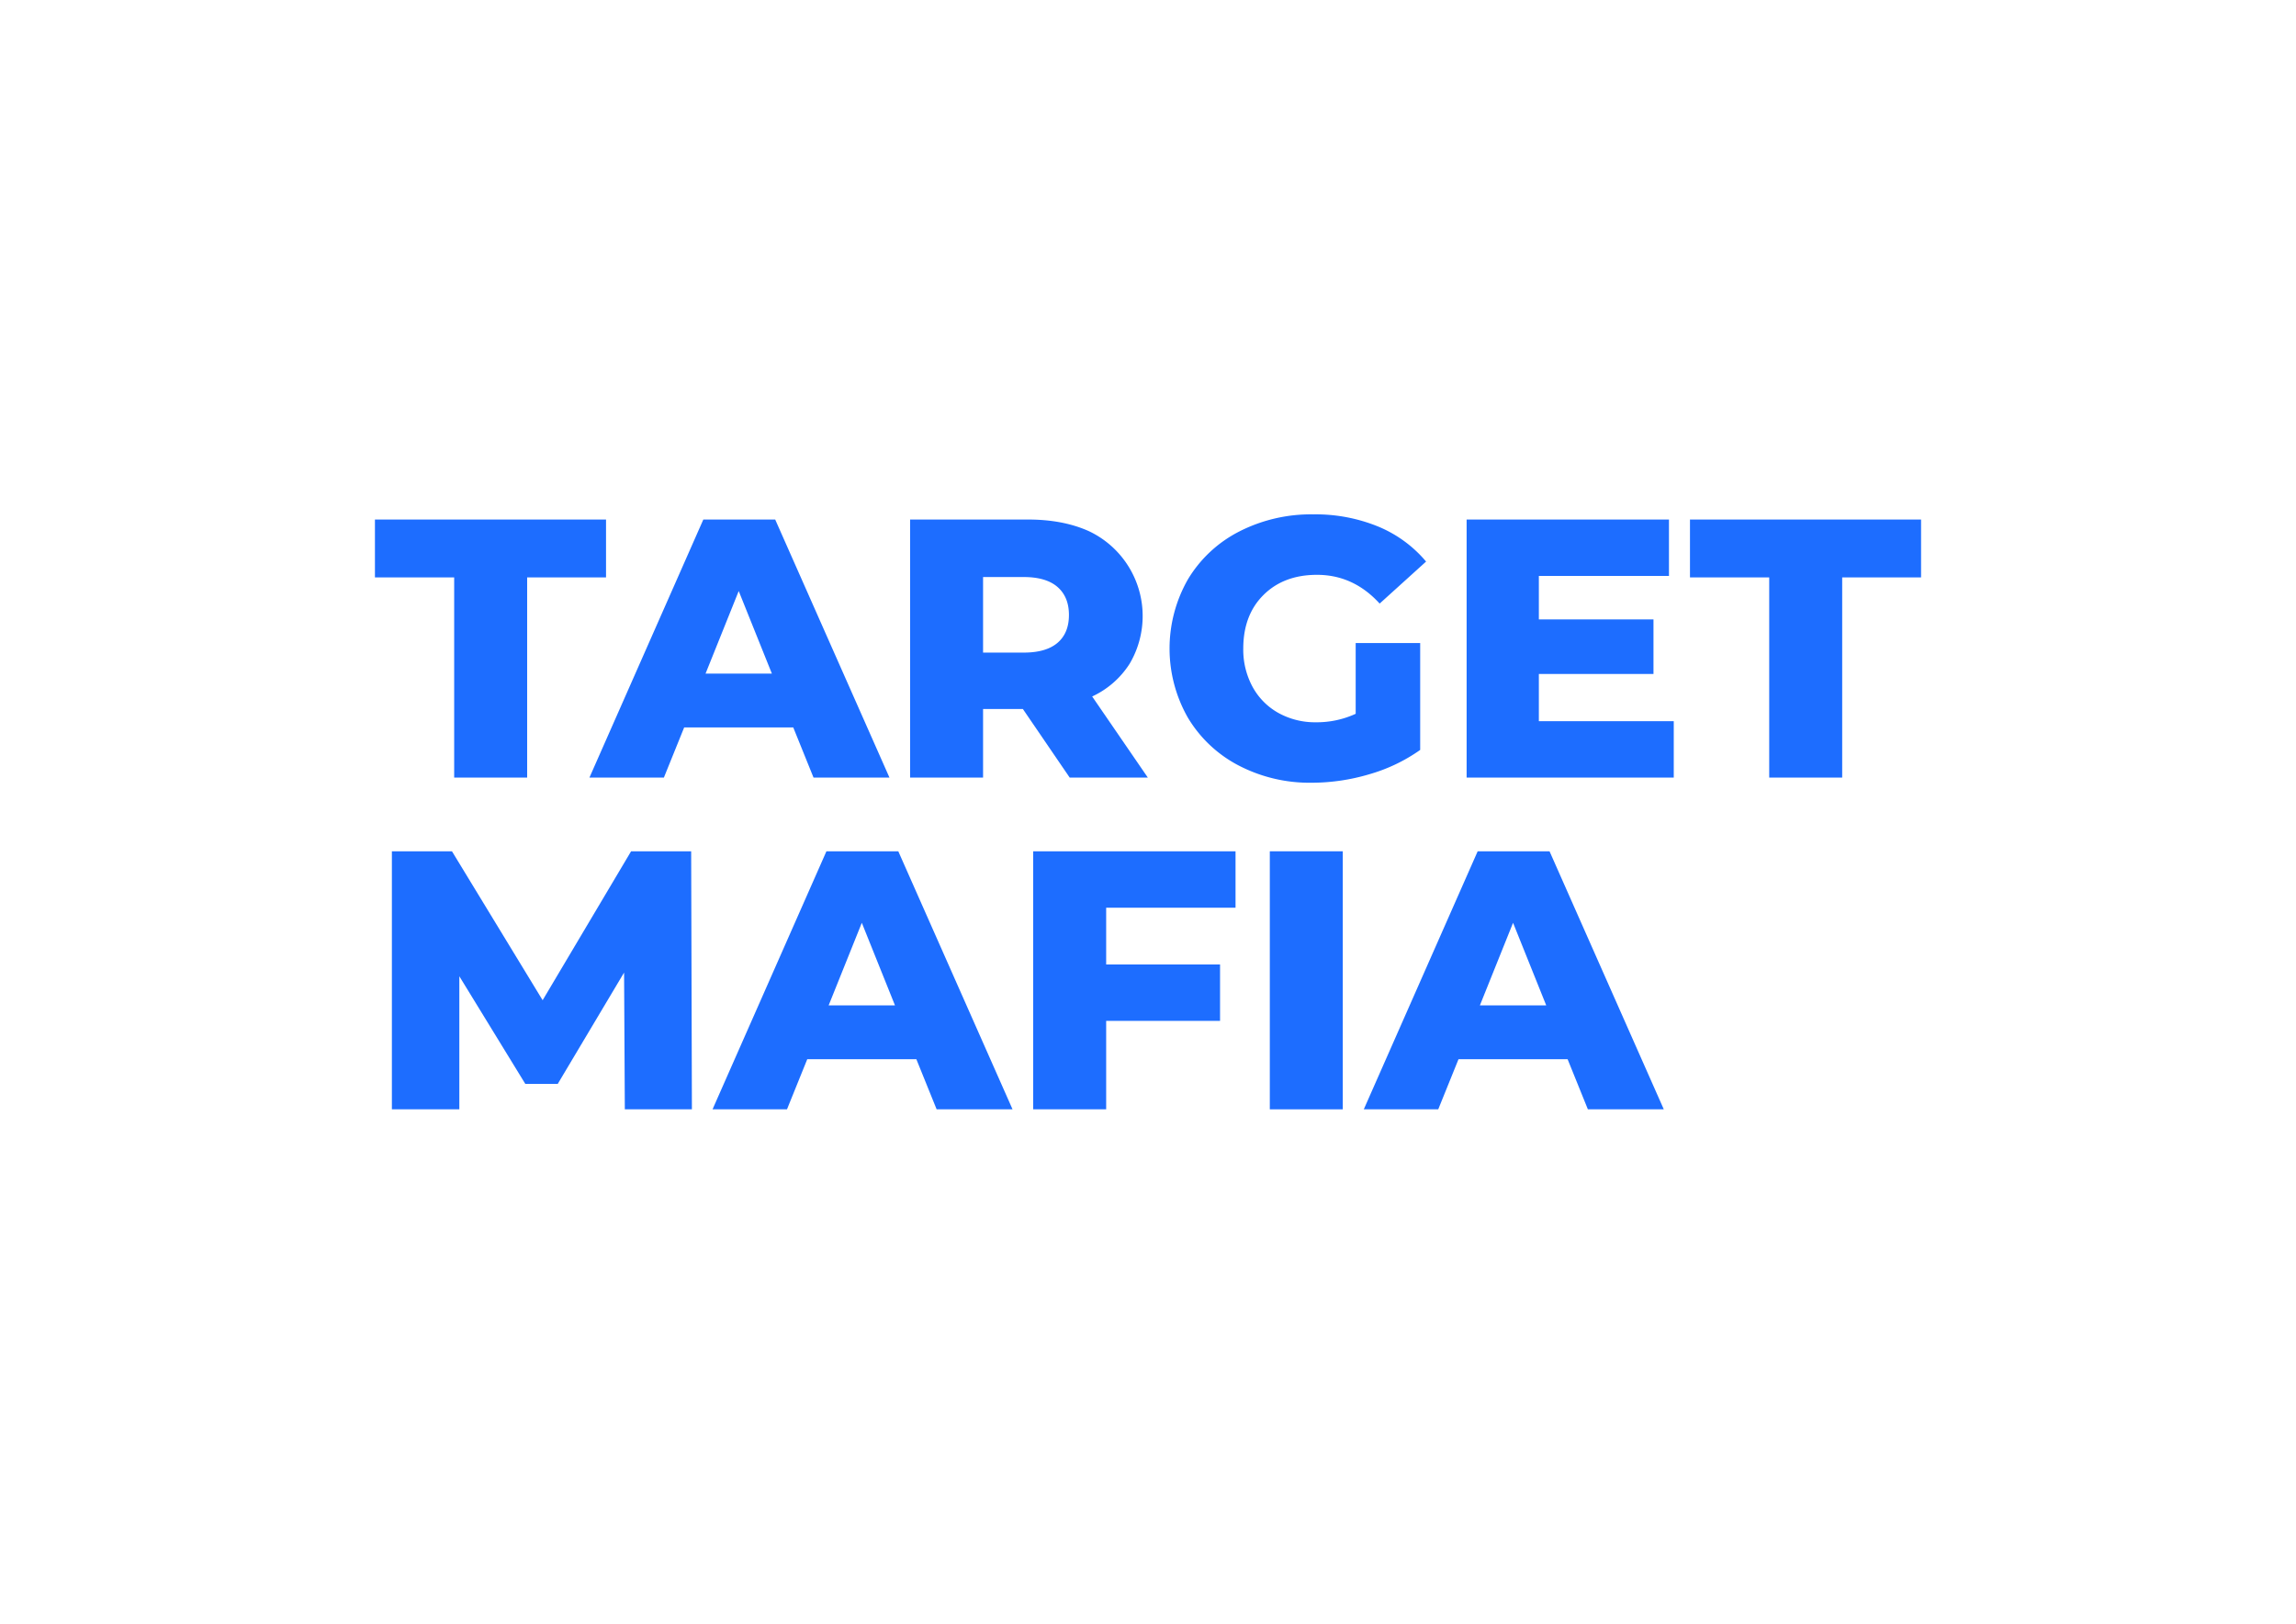
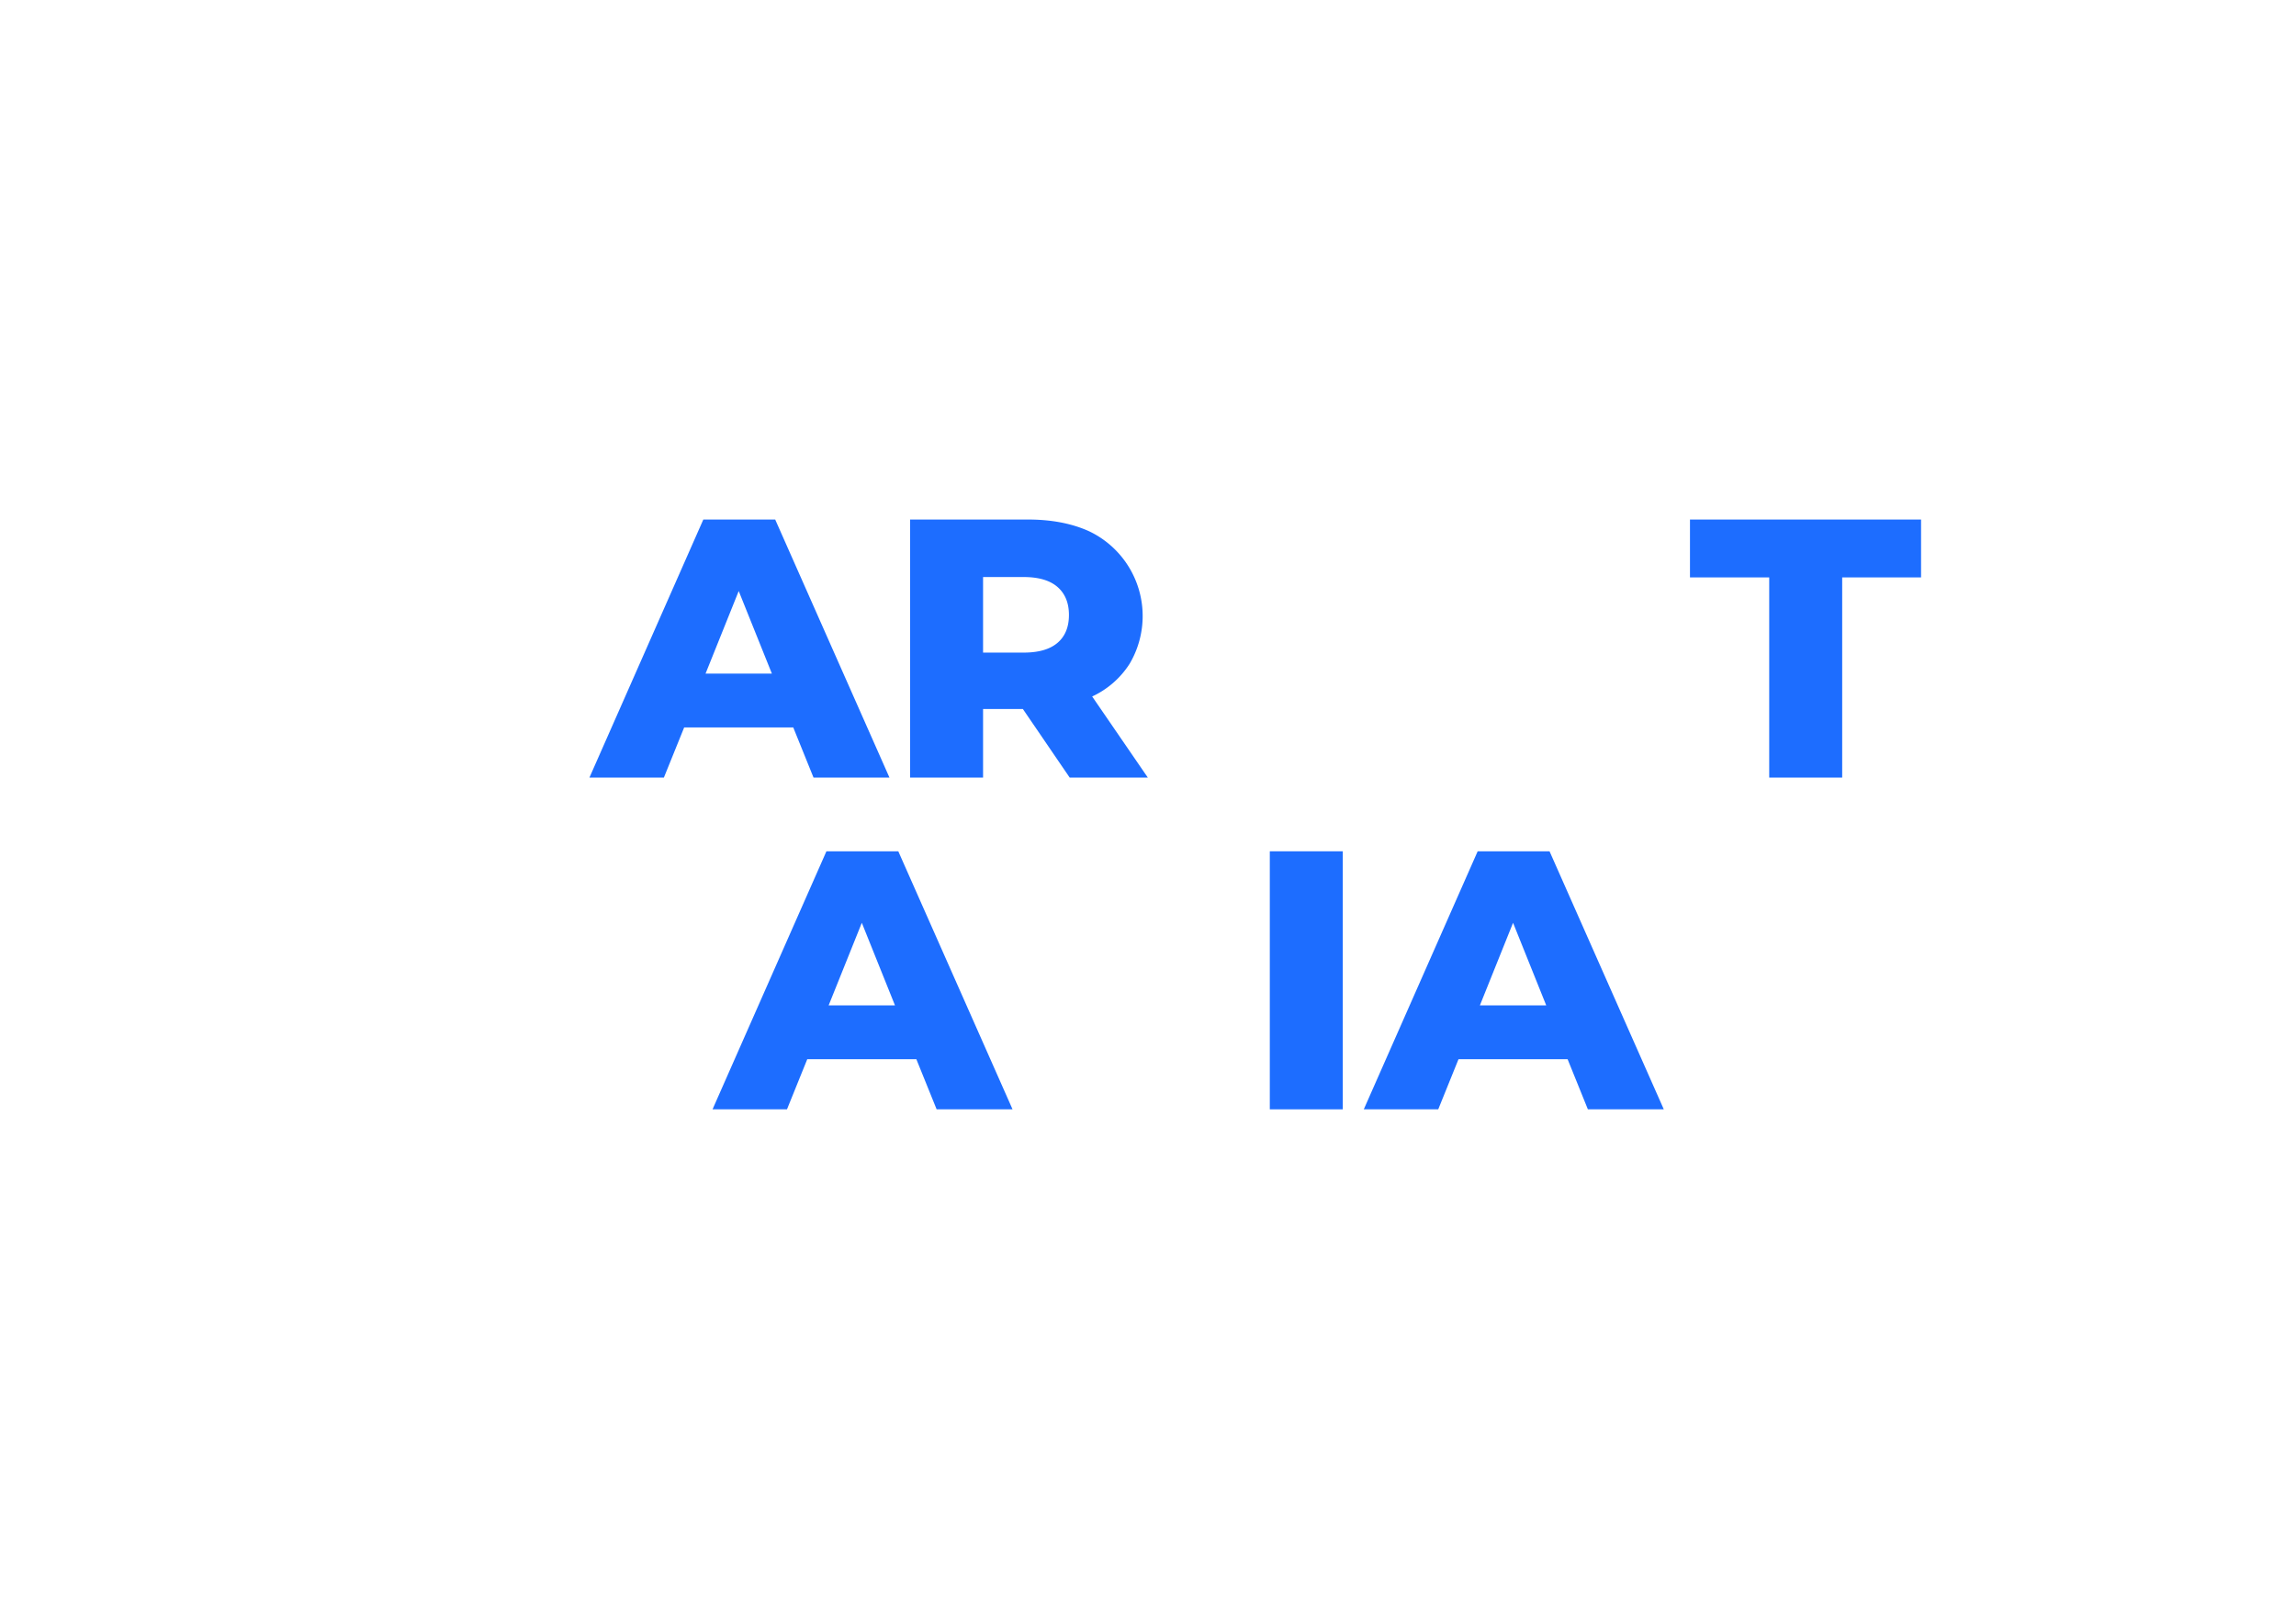
<svg xmlns="http://www.w3.org/2000/svg" id="Слой_1" data-name="Слой 1" viewBox="0 0 841.89 595.276">
  <defs>
    <style>.cls-1{fill:#1d6dff;}</style>
  </defs>
  <title>Логотип TM</title>
-   <path class="cls-1" d="M166.536,211.686h-29.056V190.468h84.736v21.218H193.295v73.383H166.536Z" />
  <path class="cls-1" d="M290.869,266.689H250.867l-7.433,18.38H216.135L257.895,190.468h26.353L326.143,285.069H298.302Zm-7.838-19.731-12.163-30.272-12.163,30.272Z" />
  <path class="cls-1" d="M375.064,259.932H360.469v25.137H333.711V190.468h43.246q12.838,0,22.299,4.257A34.41,34.41,0,0,1,414.189,243.377a32.445,32.445,0,0,1-13.718,11.96l20.408,29.732H392.228Zm12.704-44.733q-4.191-3.649-12.434-3.649H360.469v27.705h14.866q8.241,0,12.434-3.581,4.187-3.579,4.189-10.204Q391.957,218.85,387.768,215.199Z" />
-   <path class="cls-1" d="M497.098,235.741h23.65v39.192a61.623,61.623,0,0,1-18.65,8.92,74.243,74.243,0,0,1-21.082,3.108,56.37,56.37,0,0,1-26.758-6.284,46.863,46.863,0,0,1-18.651-17.502,51.143,51.143,0,0,1,0-50.814,46.65,46.65,0,0,1,18.786-17.501,57.766,57.766,0,0,1,27.164-6.284,60.524,60.524,0,0,1,23.786,4.46,45.87,45.87,0,0,1,17.569,12.839l-17.029,15.406q-9.597-10.541-22.975-10.541-12.163,0-19.596,7.366-7.434,7.367-7.433,19.663a28.556,28.556,0,0,0,3.379,13.988,24.217,24.217,0,0,0,9.46,9.595,27.744,27.744,0,0,0,13.921,3.446,34.168,34.168,0,0,0,14.459-3.108Z" />
-   <path class="cls-1" d="M613.728,264.392v20.677H537.776V190.468H611.97v20.677h-47.706v15.947H606.295V247.094H564.264v17.299Z" />
  <path class="cls-1" d="M648.73,211.686h-29.056V190.468h84.736v21.218H675.488v73.383H648.73Z" />
-   <path class="cls-1" d="M229.108,406.699l-.271-50.138-24.326,40.813H192.619l-24.191-39.461v48.787H143.696V312.098h22.028l33.246,54.599,32.435-54.599h22.028l.271,94.601Z" />
  <path class="cls-1" d="M336.007,388.32H296.003l-7.433,18.379H261.272l41.759-94.601h26.353l41.895,94.601H343.44Zm-7.838-19.732-12.163-30.272-12.163,30.272Z" />
-   <path class="cls-1" d="M405.605,332.775v20.813H447.365v20.677H405.605v32.435H378.847V312.098h74.195v20.677Z" />
  <path class="cls-1" d="M465.61,312.098H492.368v94.601H465.61Z" />
  <path class="cls-1" d="M574.805,388.32H534.802l-7.433,18.379H500.07l41.759-94.601h26.353l41.895,94.601H582.238Zm-7.838-19.732-12.163-30.272L542.641,368.588Z" />
</svg>